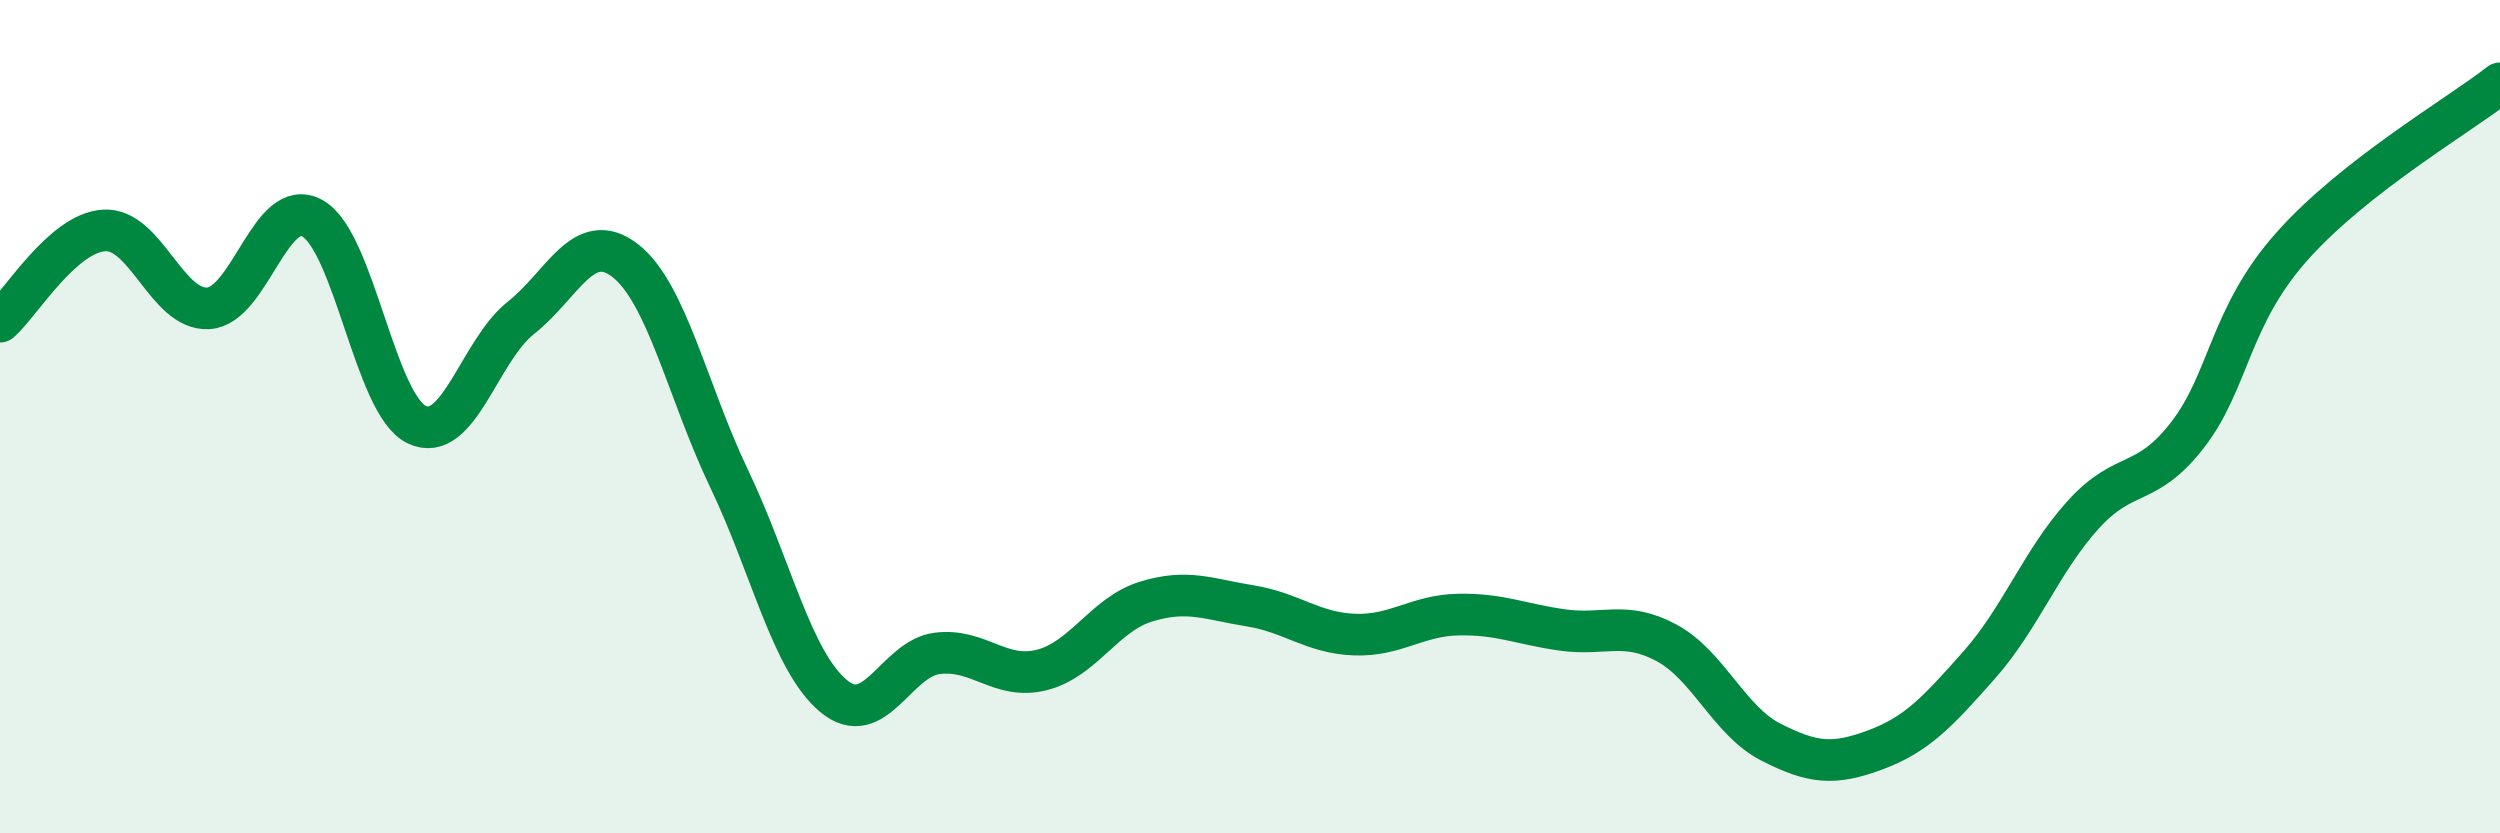
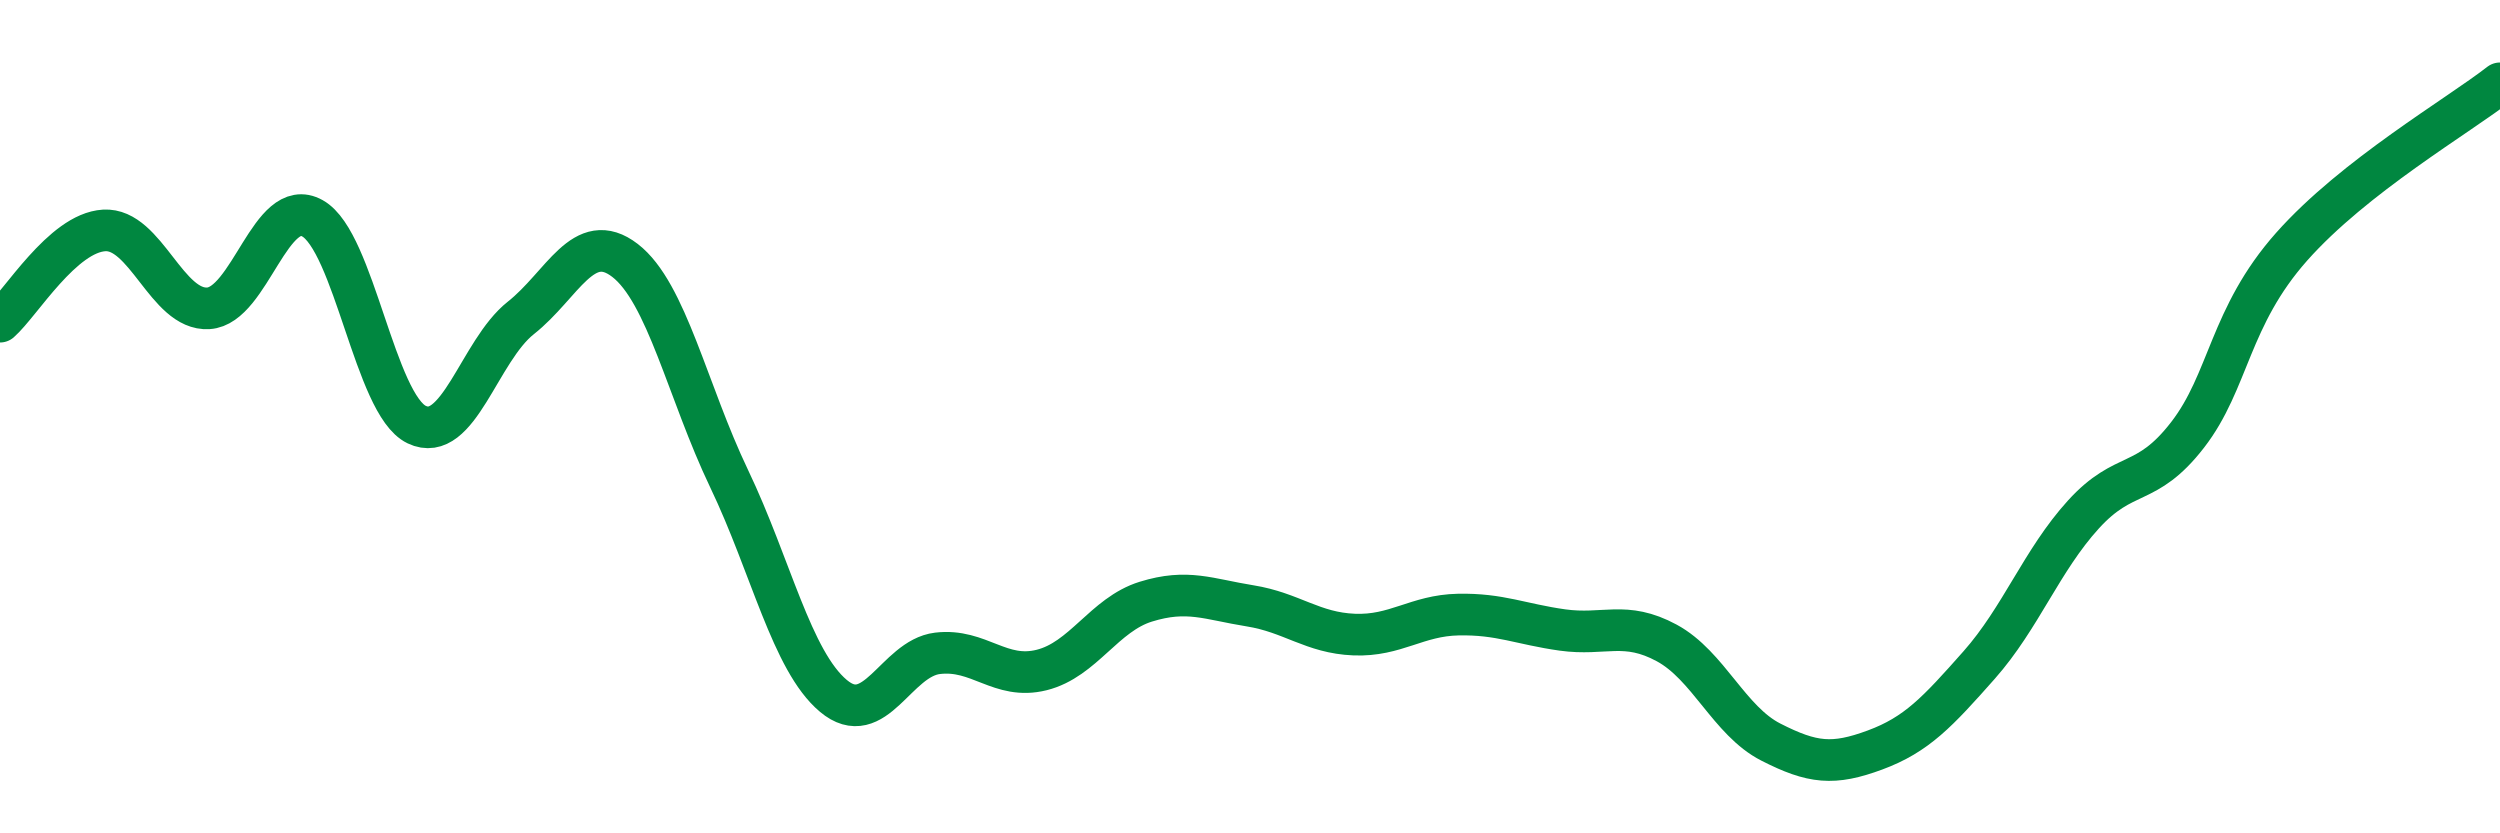
<svg xmlns="http://www.w3.org/2000/svg" width="60" height="20" viewBox="0 0 60 20">
-   <path d="M 0,7.72 C 0.5,7.28 1.5,5.59 2.5,5.53 C 3.5,5.47 4,7.46 5,7.4 C 6,7.34 6.5,4.68 7.5,5.24 C 8.5,5.8 9,9.71 10,10.19 C 11,10.67 11.5,8.42 12.5,7.63 C 13.5,6.84 14,5.48 15,6.25 C 16,7.02 16.5,9.4 17.5,11.49 C 18.5,13.58 19,15.86 20,16.7 C 21,17.54 21.5,15.8 22.5,15.68 C 23.5,15.56 24,16.33 25,16.08 C 26,15.83 26.5,14.75 27.5,14.44 C 28.5,14.13 29,14.38 30,14.54 C 31,14.7 31.5,15.19 32.5,15.23 C 33.5,15.27 34,14.77 35,14.75 C 36,14.73 36.5,14.98 37.5,15.12 C 38.5,15.26 39,14.89 40,15.43 C 41,15.97 41.5,17.3 42.5,17.81 C 43.5,18.32 44,18.37 45,18 C 46,17.63 46.5,17.09 47.5,15.96 C 48.5,14.83 49,13.45 50,12.35 C 51,11.25 51.5,11.73 52.5,10.44 C 53.5,9.15 53.5,7.61 55,5.92 C 56.5,4.23 59,2.78 60,2L60 20L0 20Z" fill="#008740" opacity="0.1" stroke-linecap="round" stroke-linejoin="round" />
  <path d="M 0,7.72 C 0.5,7.28 1.5,5.59 2.5,5.53 C 3.5,5.47 4,7.46 5,7.4 C 6,7.34 6.5,4.68 7.5,5.24 C 8.5,5.8 9,9.71 10,10.19 C 11,10.67 11.5,8.42 12.5,7.63 C 13.5,6.84 14,5.48 15,6.25 C 16,7.02 16.5,9.4 17.5,11.49 C 18.5,13.58 19,15.86 20,16.7 C 21,17.54 21.5,15.8 22.5,15.68 C 23.5,15.56 24,16.33 25,16.08 C 26,15.83 26.5,14.75 27.5,14.44 C 28.5,14.13 29,14.38 30,14.54 C 31,14.7 31.5,15.19 32.5,15.23 C 33.5,15.27 34,14.77 35,14.75 C 36,14.73 36.5,14.98 37.5,15.12 C 38.5,15.26 39,14.89 40,15.43 C 41,15.97 41.5,17.3 42.5,17.81 C 43.5,18.32 44,18.37 45,18 C 46,17.63 46.5,17.09 47.5,15.96 C 48.5,14.83 49,13.45 50,12.35 C 51,11.25 51.5,11.73 52.5,10.44 C 53.5,9.15 53.5,7.61 55,5.92 C 56.5,4.23 59,2.78 60,2" stroke="#008740" stroke-width="1" fill="none" stroke-linecap="round" stroke-linejoin="round" />
</svg>